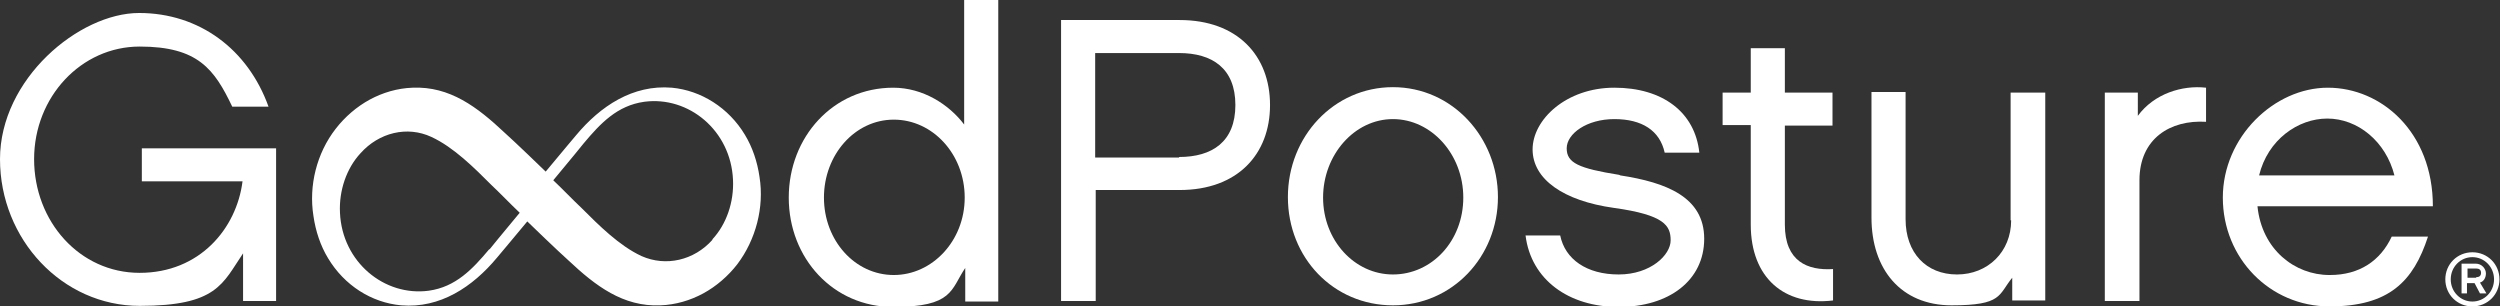
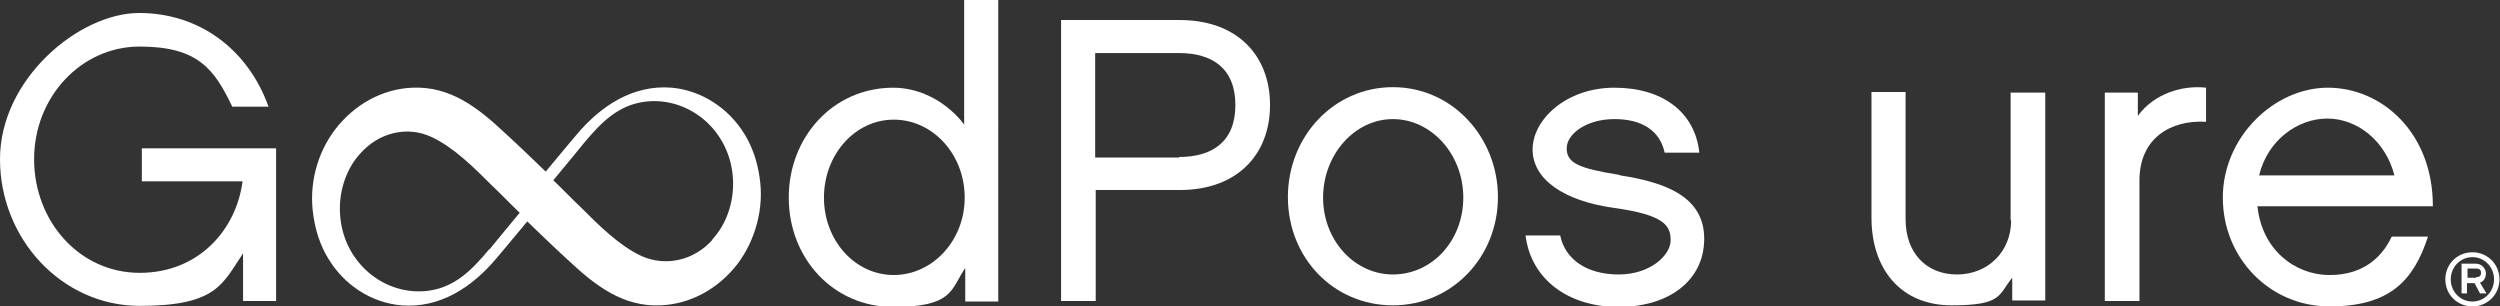
<svg xmlns="http://www.w3.org/2000/svg" id="a" version="1.1" viewBox="0 0 461.8 56.6">
  <rect x="0" y="0" width="461.8" height="56.6" fill="#333333" stroke="none" />
  <defs>
    <style>
      .st0 {
        fill: #fff;
      }
    </style>
  </defs>
  <path class="st0" d="M457.4,51.3h-1.6v-1.7h1.6c.5,0,.9.2.9.8s-.4.8-.9.8M459.3,54.2l-1.2-2c.7-.2,1.1-.9,1.1-1.7s-.7-1.8-1.9-1.8h-2.6v5.5h1v-1.9h1.4l1,1.9h1.2,0ZM460.7,51.6c0,2.3-1.8,4.1-4,4.1s-4-1.8-4-4.1,1.8-4.1,4-4.1,4,1.8,4,4.1M461.7,51.6c0-2.8-2.2-5-5-5s-5,2.2-5,5,2.2,5,5,5,5-2.2,5-5" />
  <path class="st0" d="M217.8,3.7h-21.8v51.9h6.4v-20.5h15.5c10.7,0,16.7-6.6,16.7-15.7s-6-15.7-16.7-15.7M217.8,29.1h-15.5V9.8h15.5c6.1,0,10.4,2.8,10.4,9.6s-4.3,9.6-10.4,9.6" />
  <path class="st0" d="M257.3,16.1c-10.9,0-19.4,9.1-19.4,20.3s8.4,20,19.4,20,19.4-9,19.4-20-8.4-20.3-19.4-20.3M257.3,50.7c-7.1,0-12.9-6.3-12.9-14.2s5.8-14.5,12.9-14.5,13,6.5,13,14.5-5.8,14.2-13,14.2" />
  <path class="st0" d="M299.1,32.3c-7.5-1.2-9.7-2.2-9.7-4.9s3.7-5.4,8.8-5.4,8.4,2.1,9.3,6.2h6.4c-.8-7.5-6.8-12-15.7-12s-15.1,5.9-15.1,11.4,5.7,9.5,15,10.8c9.4,1.3,10.5,3.3,10.5,6s-3.7,6.3-9.6,6.3-9.9-2.8-10.8-7.2h-6.4c1,8.1,7.9,13.2,17.2,13.2s15.8-4.9,15.8-12.6-7-10.4-15.5-11.7" />
-   <path class="st0" d="M329.7,41.6v-18.4h8.8v-6.1h-8.8v-8.2h-6.3v8.2h-5.2v6h5.2v18.4c0,9.8,6.2,15.1,15.2,14v-5.8c-4.7.3-8.9-1.4-8.9-8.2" />
  <path class="st0" d="M371.5,40.7c0,5.8-4.3,10-10,10s-9.5-4-9.5-10.2v-23.5h-6.3v23.2c0,9.5,5.4,16.2,14.8,16.2s8.6-1.9,11.2-5.1v4.2h6.1V17.1h-6.4v23.6Z" />
  <path class="st0" d="M394.9,21.4v-4.3h-6.1v38.5h6.4v-22.3c0-7.7,5.7-11.2,12.3-10.8v-6.3c-4.4-.5-9.6,1.1-12.6,5.2" />
  <path class="st0" d="M430.3,50.8c-6.4,0-12.5-4.7-13.3-12.7h32.4c0-13.7-9.5-21.9-19.4-21.9s-19.4,9.1-19.4,20.3,8.7,20.1,19.7,20.1,15.5-4.6,18.2-12.9h-6.7c-2.1,4.5-6,7.1-11.4,7.1M429.9,21.9c5.6,0,10.8,4.2,12.4,10.5h-25c1.6-6.6,7.2-10.5,12.6-10.5" />
  <path class="st0" d="M178.1,0v23c-2.8-3.7-7.6-6.8-13.1-6.8-11.1,0-19.3,9.1-19.3,20.3s8.2,20.2,19.3,20.2,10.6-3.2,13.3-7.2v6.2h6.1V0h-6.4ZM165.1,50.8c-7.2,0-12.9-6.4-12.9-14.3s5.7-14.4,12.9-14.4,13.1,6.4,13.1,14.4-6,14.3-13.1,14.3" />
  <path class="st0" d="M26.2,33.5h18.6c-1.1,8.7-7.9,16.9-19,16.9S6.3,40.9,6.3,29.4,15,8.6,25.8,8.6s13.8,4.2,17.1,11.1h6.7c-3.8-10.6-12.8-17.3-23.9-17.3S0,14.6,0,29.4s11.5,27.1,25.8,27.1,15.3-4.1,19.1-9.7v8.8h6.1v-28.2h-24.8v6.1Z" />
  <path class="st0" d="M140.3,32.7c-.4-2.8-1.3-5.5-2.7-7.8-3-5-8.1-8.2-13.5-8.7-7.2-.6-13.2,3.4-17.7,8.8,0,0-2.7,3.2-5.6,6.7-.5-.5-5.8-5.6-7.6-7.2-5-4.7-10.1-8.6-17-8.3-2.8.1-5.5.9-7.9,2.2-2.4,1.3-4.6,3.2-6.3,5.4-3.5,4.5-5,10.5-4.1,16.1.4,2.8,1.3,5.5,2.7,7.8,3,5,8,8.2,13.5,8.7,7.2.6,13.2-3.4,17.7-8.8,0,0,2.7-3.2,5.6-6.7.5.5,5.8,5.6,7.6,7.2,5,4.7,10.1,8.6,17,8.3,2.8-.1,5.5-.9,7.9-2.2,2.4-1.3,4.6-3.2,6.3-5.4,3.4-4.5,5-10.5,4.1-16.1M90.4,46c-3.1,3.7-6.2,7-11.2,7.7-8.2,1.1-16-5.3-16.4-14.4-.2-4.1,1.2-8.2,3.8-11,3.4-3.8,8.6-5.1,13.1-3,4.1,1.9,7.9,5.7,11.1,8.9,1.5,1.4,3.5,3.5,5.2,5.1-3.1,3.7-5.6,6.8-5.6,6.8M131.6,44.3c-3.4,3.8-8.6,5-13.1,3-4.1-1.9-7.9-5.7-11.1-8.9-1.5-1.4-3.5-3.5-5.2-5.1,3.1-3.7,5.6-6.8,5.6-6.8,3.1-3.7,6.2-7,11.2-7.7,8.2-1.1,16,5.3,16.4,14.4.2,4.1-1.2,8.2-3.8,11" />
</svg>